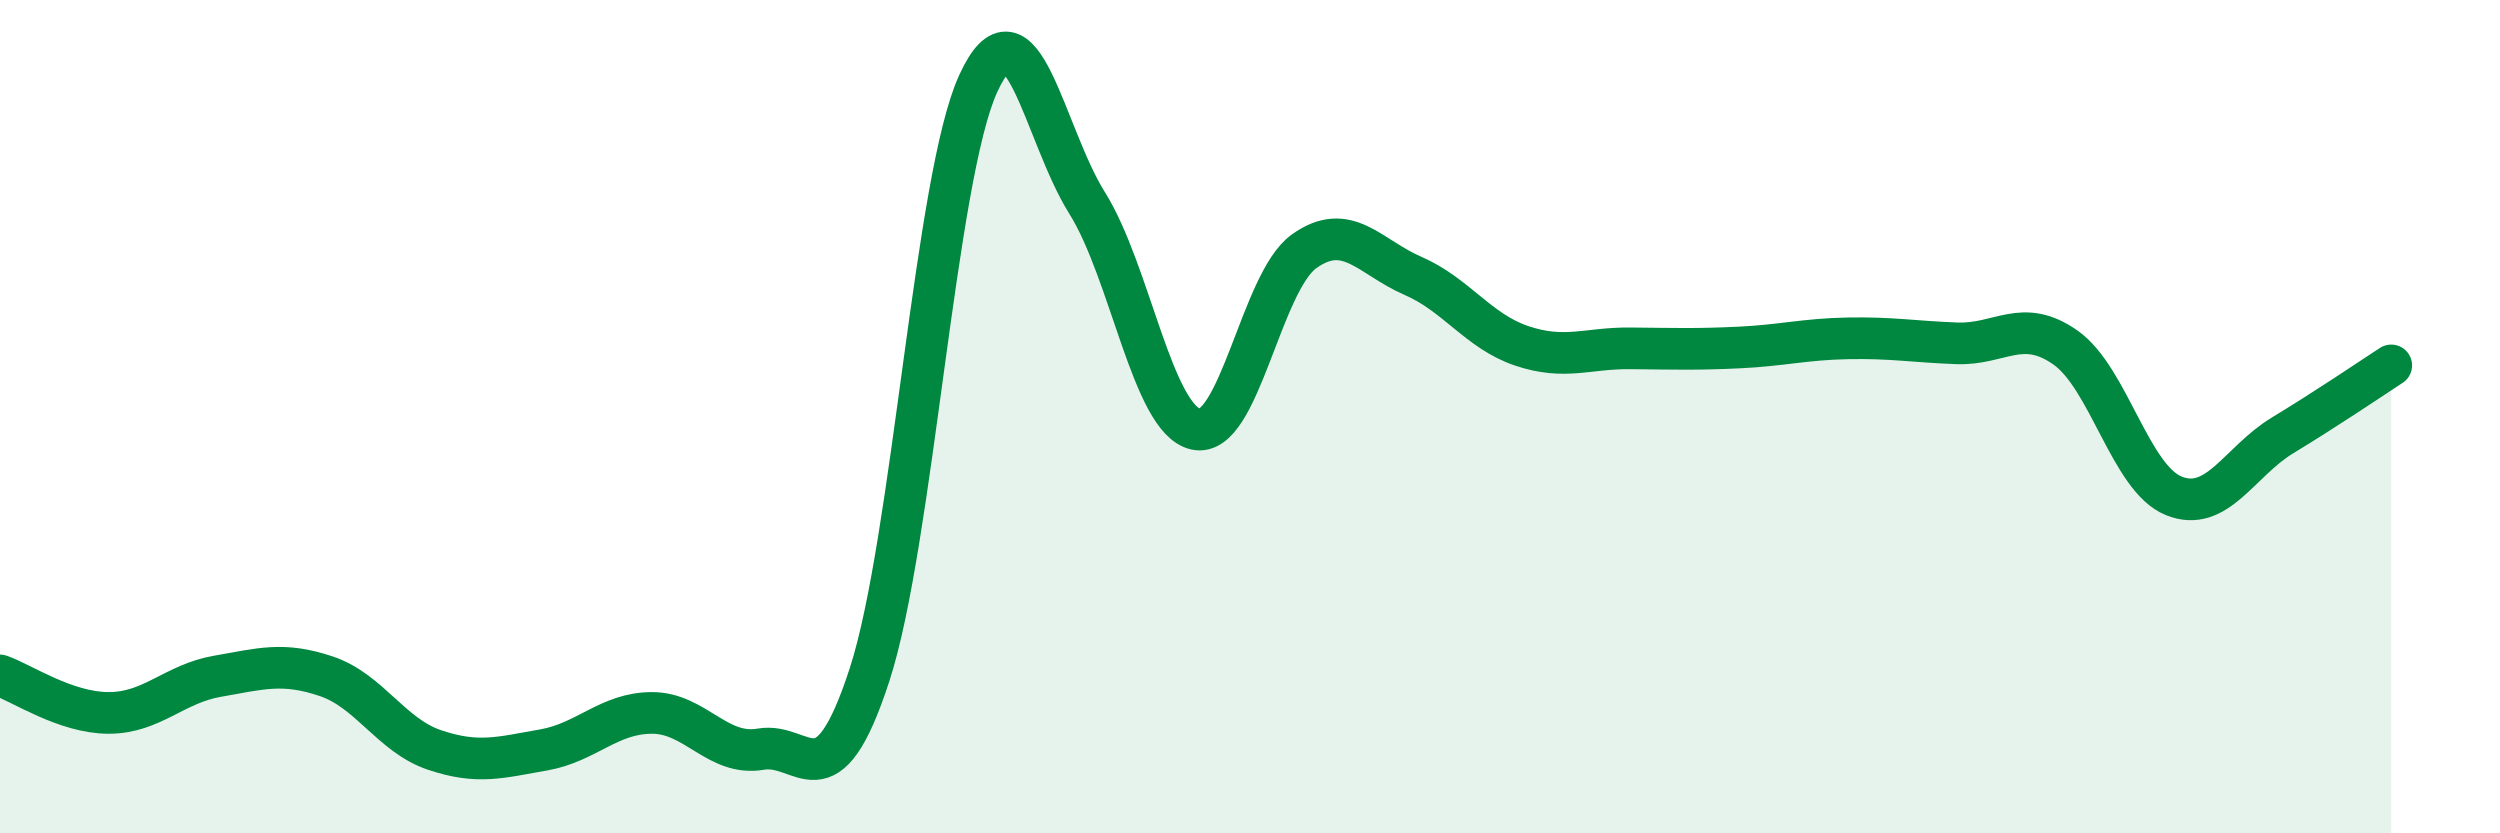
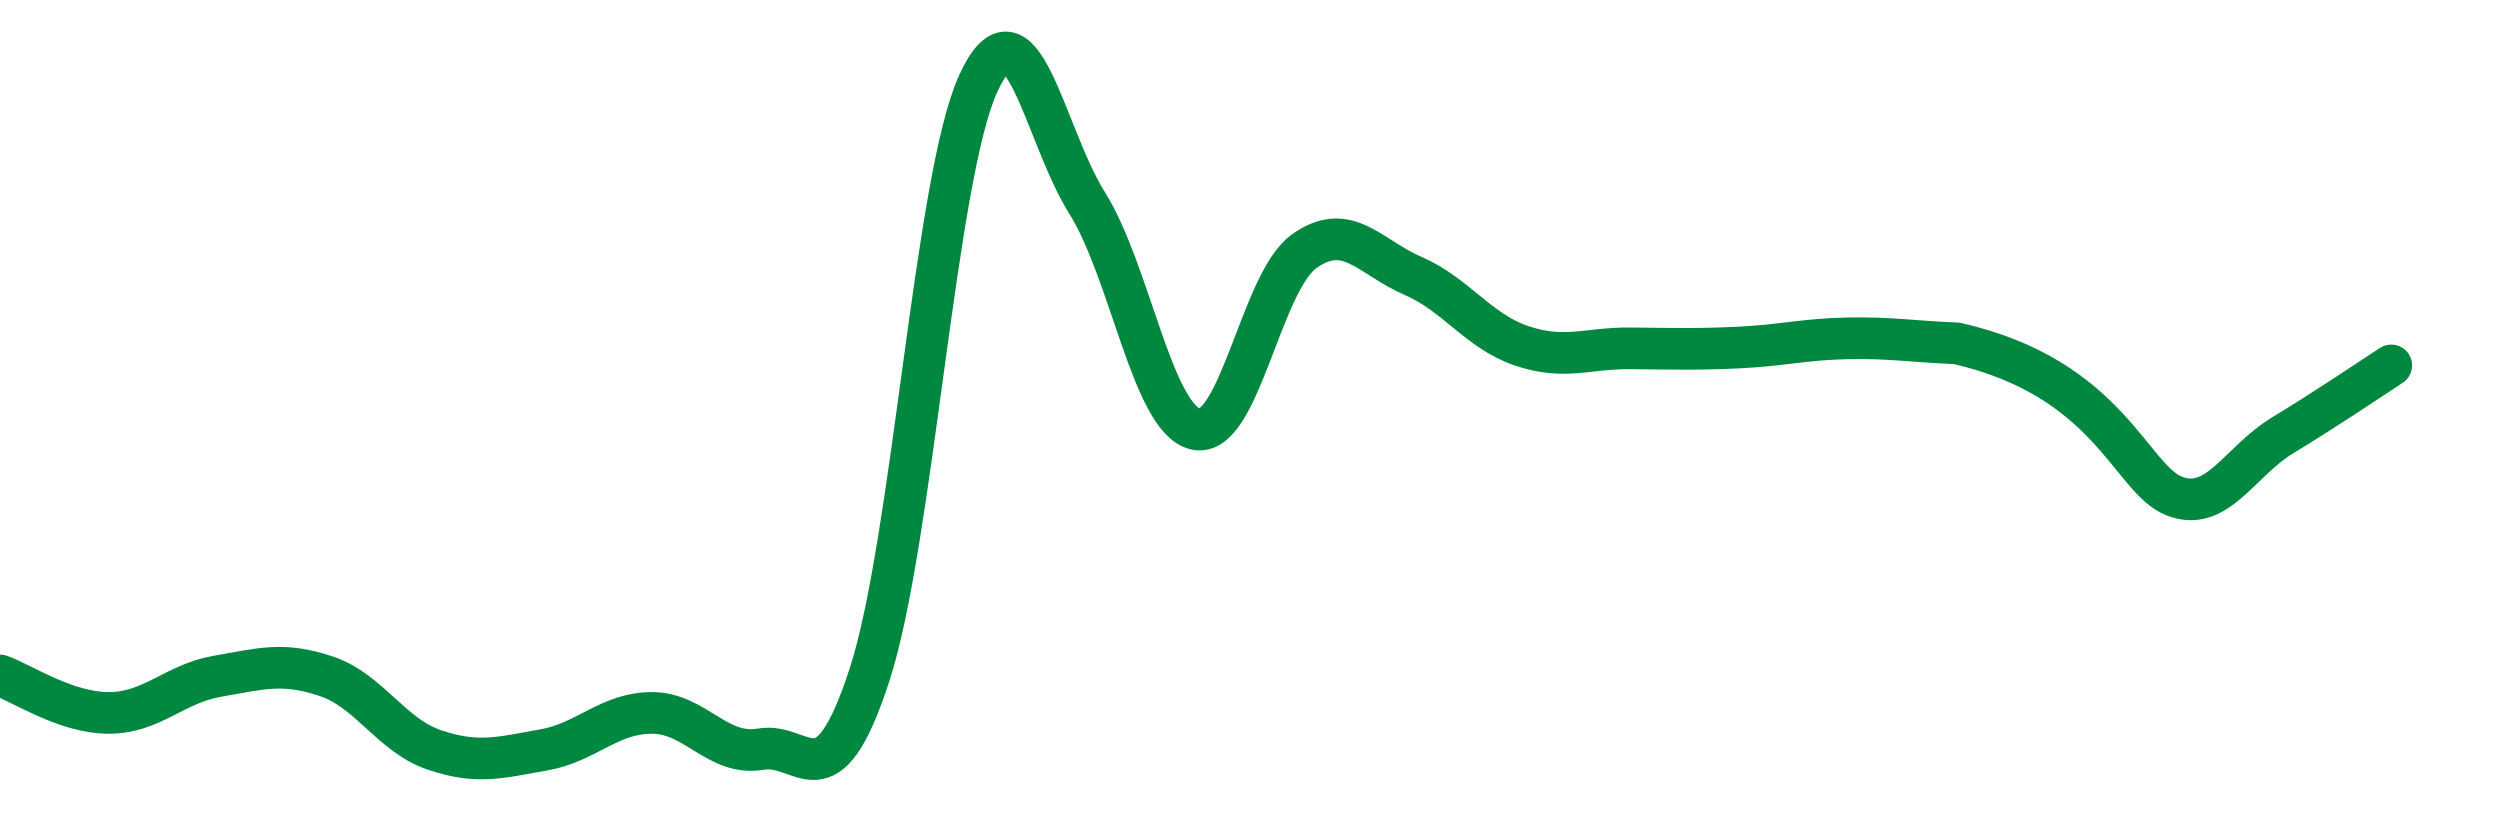
<svg xmlns="http://www.w3.org/2000/svg" width="60" height="20" viewBox="0 0 60 20">
-   <path d="M 0,16.21 C 0.52,16.39 1.57,17.11 2.61,17.11 C 3.65,17.11 4.18,16.41 5.22,16.23 C 6.26,16.05 6.79,15.88 7.83,16.23 C 8.87,16.58 9.39,17.65 10.43,18 C 11.47,18.35 12,18.18 13.04,18 C 14.08,17.82 14.61,17.11 15.65,17.11 C 16.69,17.11 17.22,18.16 18.26,17.98 C 19.3,17.8 19.83,19.39 20.87,16.19 C 21.91,12.99 22.44,4.26 23.48,2 C 24.52,-0.26 25.05,3.21 26.09,4.87 C 27.13,6.53 27.66,10.07 28.7,10.3 C 29.74,10.53 30.26,6.77 31.3,6.03 C 32.34,5.29 32.87,6.17 33.91,6.62 C 34.95,7.07 35.48,7.95 36.52,8.3 C 37.56,8.65 38.09,8.35 39.13,8.36 C 40.17,8.37 40.7,8.39 41.74,8.34 C 42.78,8.29 43.31,8.14 44.35,8.12 C 45.39,8.1 45.92,8.2 46.96,8.24 C 48,8.28 48.53,7.61 49.57,8.34 C 50.61,9.07 51.13,11.48 52.17,11.9 C 53.21,12.32 53.74,11.08 54.78,10.45 C 55.82,9.82 56.87,9.11 57.39,8.77L57.39 20L0 20Z" fill="#008740" opacity="0.1" stroke-linecap="round" stroke-linejoin="round" />
-   <path d="M 0,16.21 C 0.52,16.39 1.57,17.11 2.61,17.11 C 3.65,17.11 4.18,16.41 5.22,16.23 C 6.26,16.05 6.79,15.88 7.83,16.23 C 8.87,16.58 9.39,17.65 10.43,18 C 11.47,18.35 12,18.18 13.04,18 C 14.08,17.82 14.61,17.11 15.65,17.11 C 16.69,17.11 17.22,18.16 18.26,17.98 C 19.3,17.8 19.83,19.39 20.87,16.19 C 21.91,12.99 22.44,4.26 23.48,2 C 24.52,-0.26 25.05,3.21 26.09,4.87 C 27.13,6.53 27.66,10.07 28.7,10.3 C 29.74,10.53 30.26,6.77 31.3,6.03 C 32.34,5.29 32.87,6.17 33.91,6.62 C 34.95,7.07 35.48,7.95 36.52,8.3 C 37.56,8.65 38.09,8.35 39.13,8.36 C 40.17,8.37 40.7,8.39 41.74,8.34 C 42.78,8.29 43.31,8.14 44.35,8.12 C 45.39,8.1 45.92,8.2 46.96,8.24 C 48,8.28 48.53,7.61 49.57,8.34 C 50.61,9.07 51.13,11.48 52.17,11.9 C 53.21,12.32 53.74,11.08 54.78,10.45 C 55.82,9.82 56.87,9.11 57.39,8.77" stroke="#008740" stroke-width="1" fill="none" stroke-linecap="round" stroke-linejoin="round" />
+   <path d="M 0,16.21 C 0.52,16.39 1.57,17.11 2.61,17.11 C 3.65,17.11 4.18,16.41 5.22,16.23 C 6.26,16.05 6.79,15.88 7.83,16.23 C 8.87,16.58 9.39,17.65 10.43,18 C 11.47,18.35 12,18.18 13.04,18 C 14.08,17.82 14.61,17.11 15.65,17.11 C 16.69,17.11 17.22,18.16 18.26,17.98 C 19.3,17.8 19.83,19.39 20.87,16.19 C 21.91,12.99 22.44,4.26 23.48,2 C 24.52,-0.26 25.05,3.21 26.09,4.87 C 27.13,6.53 27.66,10.07 28.7,10.3 C 29.74,10.53 30.26,6.77 31.3,6.03 C 32.34,5.29 32.87,6.17 33.91,6.62 C 34.95,7.07 35.48,7.95 36.52,8.3 C 37.56,8.65 38.09,8.35 39.13,8.36 C 40.17,8.37 40.7,8.39 41.74,8.34 C 42.78,8.29 43.31,8.14 44.35,8.12 C 45.39,8.1 45.92,8.2 46.96,8.24 C 50.61,9.07 51.13,11.48 52.17,11.9 C 53.21,12.32 53.74,11.08 54.78,10.45 C 55.82,9.82 56.87,9.11 57.39,8.77" stroke="#008740" stroke-width="1" fill="none" stroke-linecap="round" stroke-linejoin="round" />
</svg>